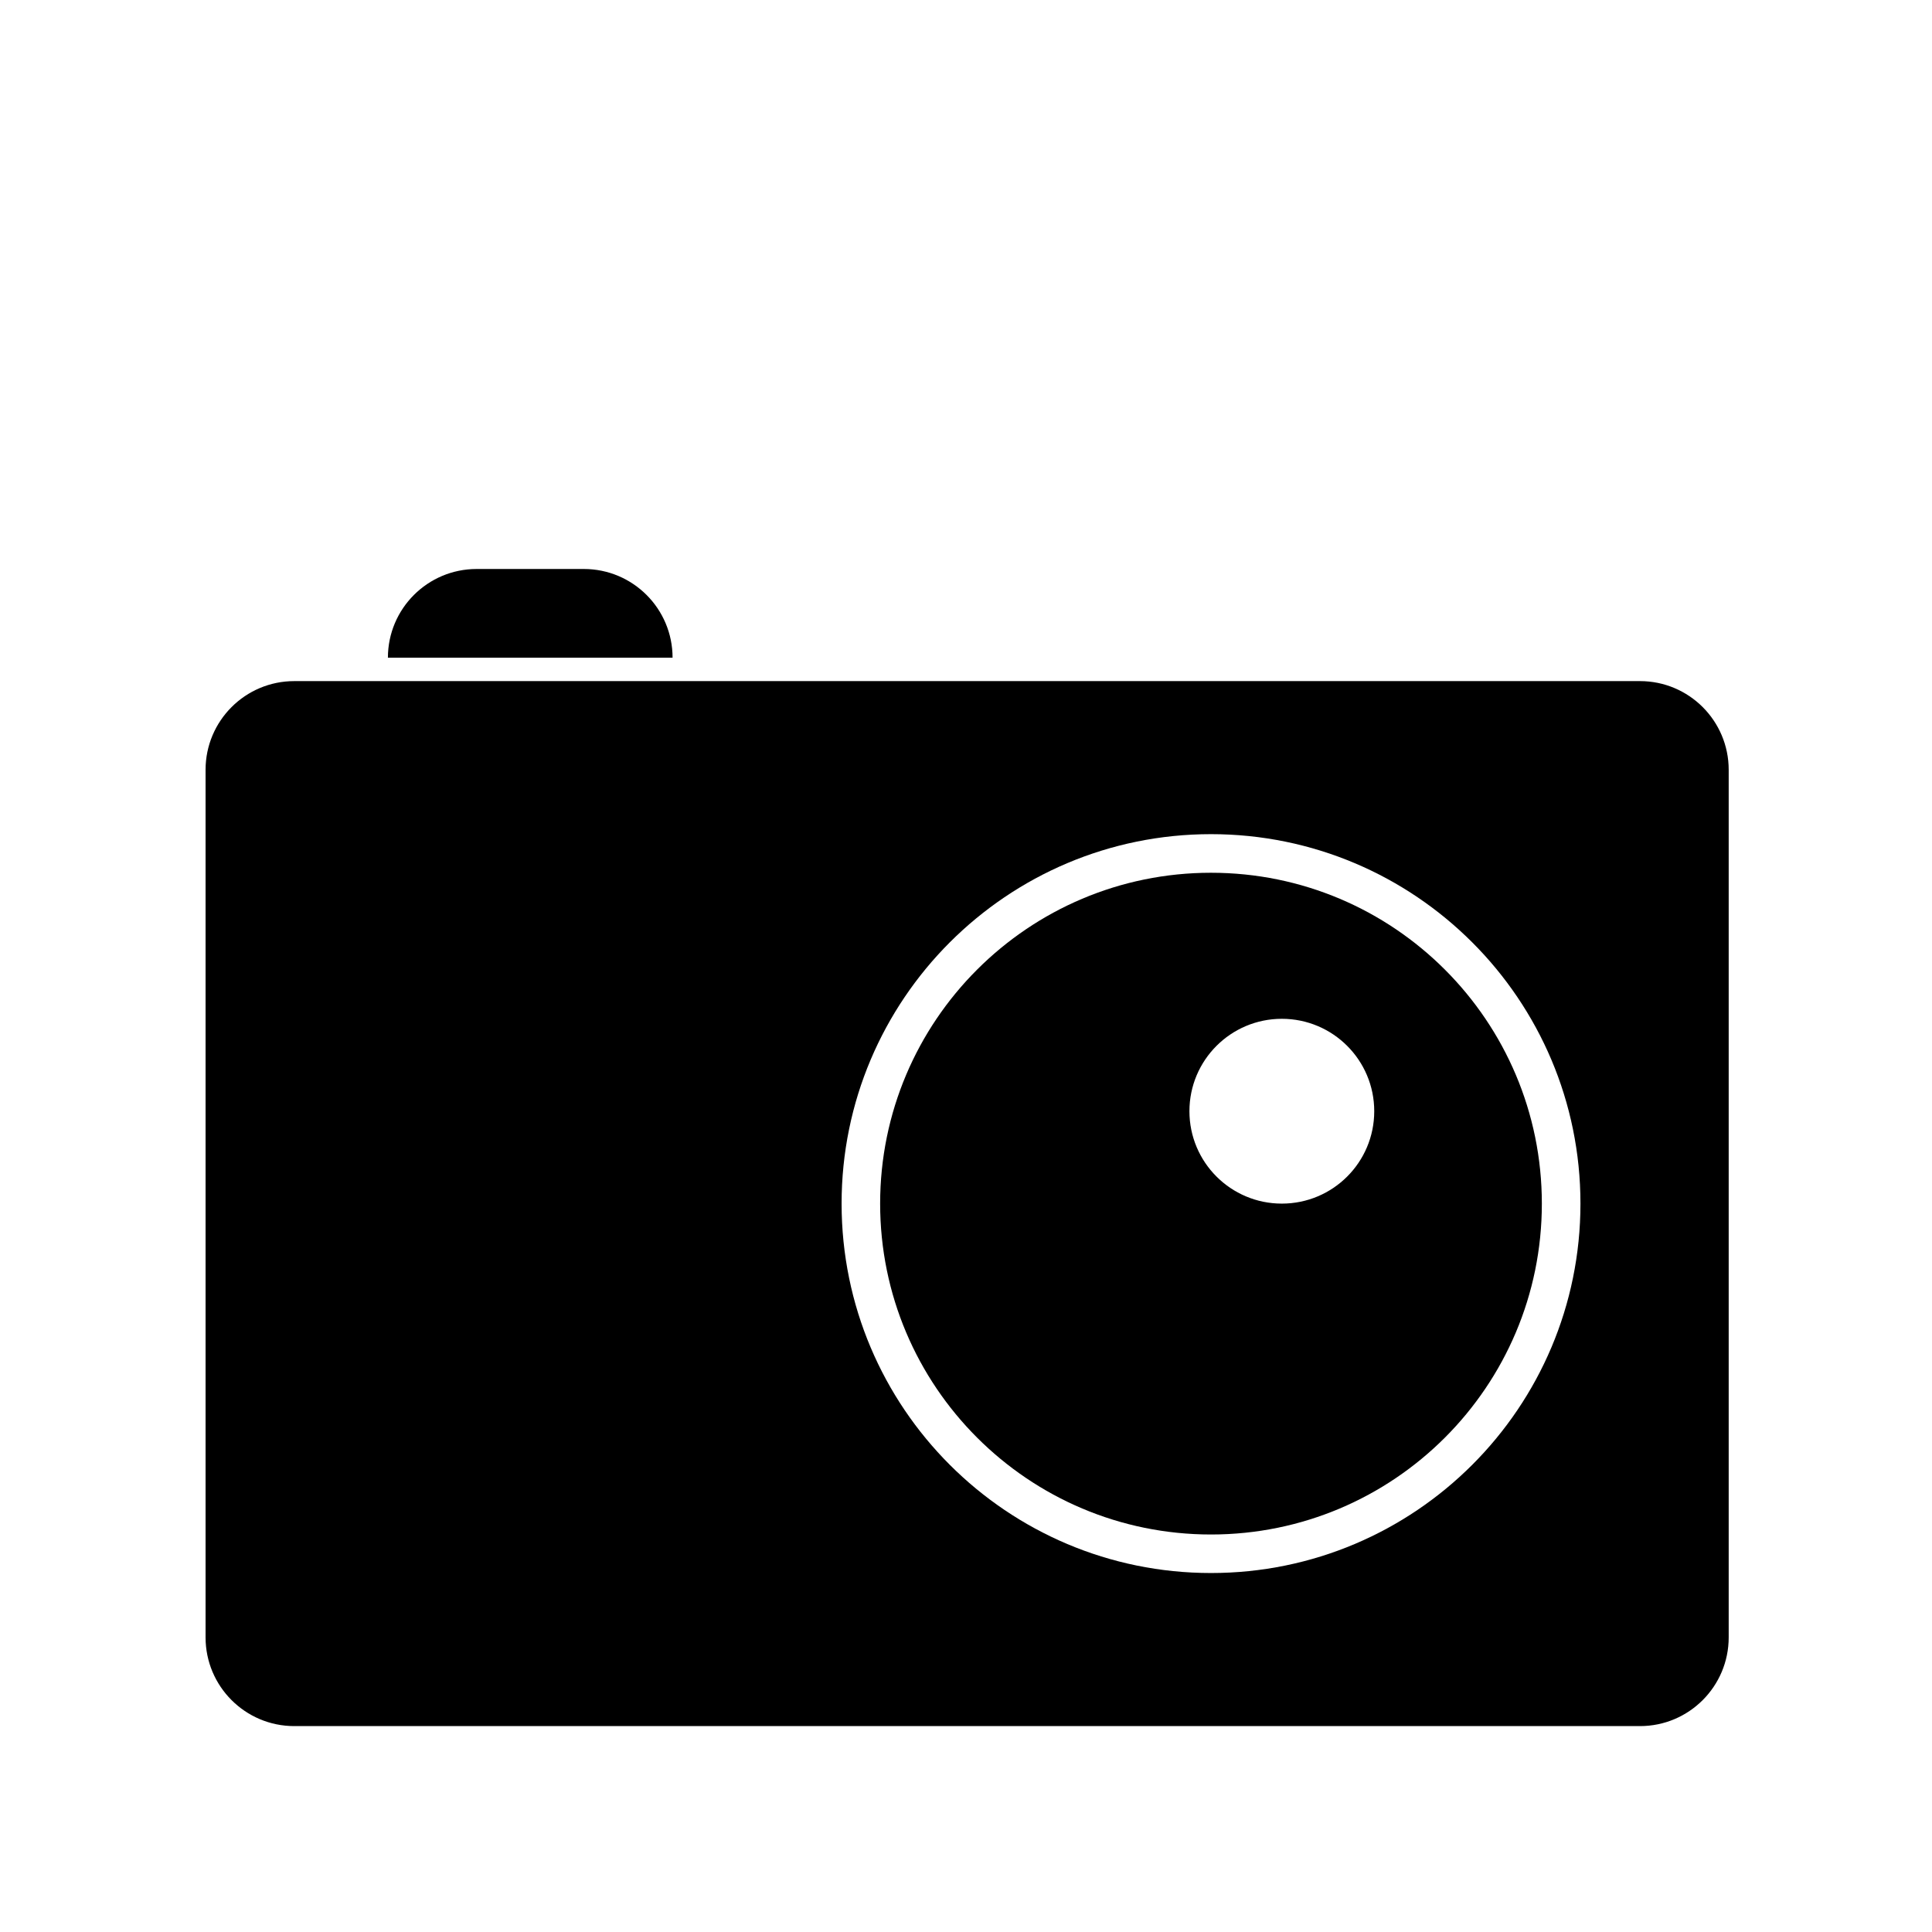
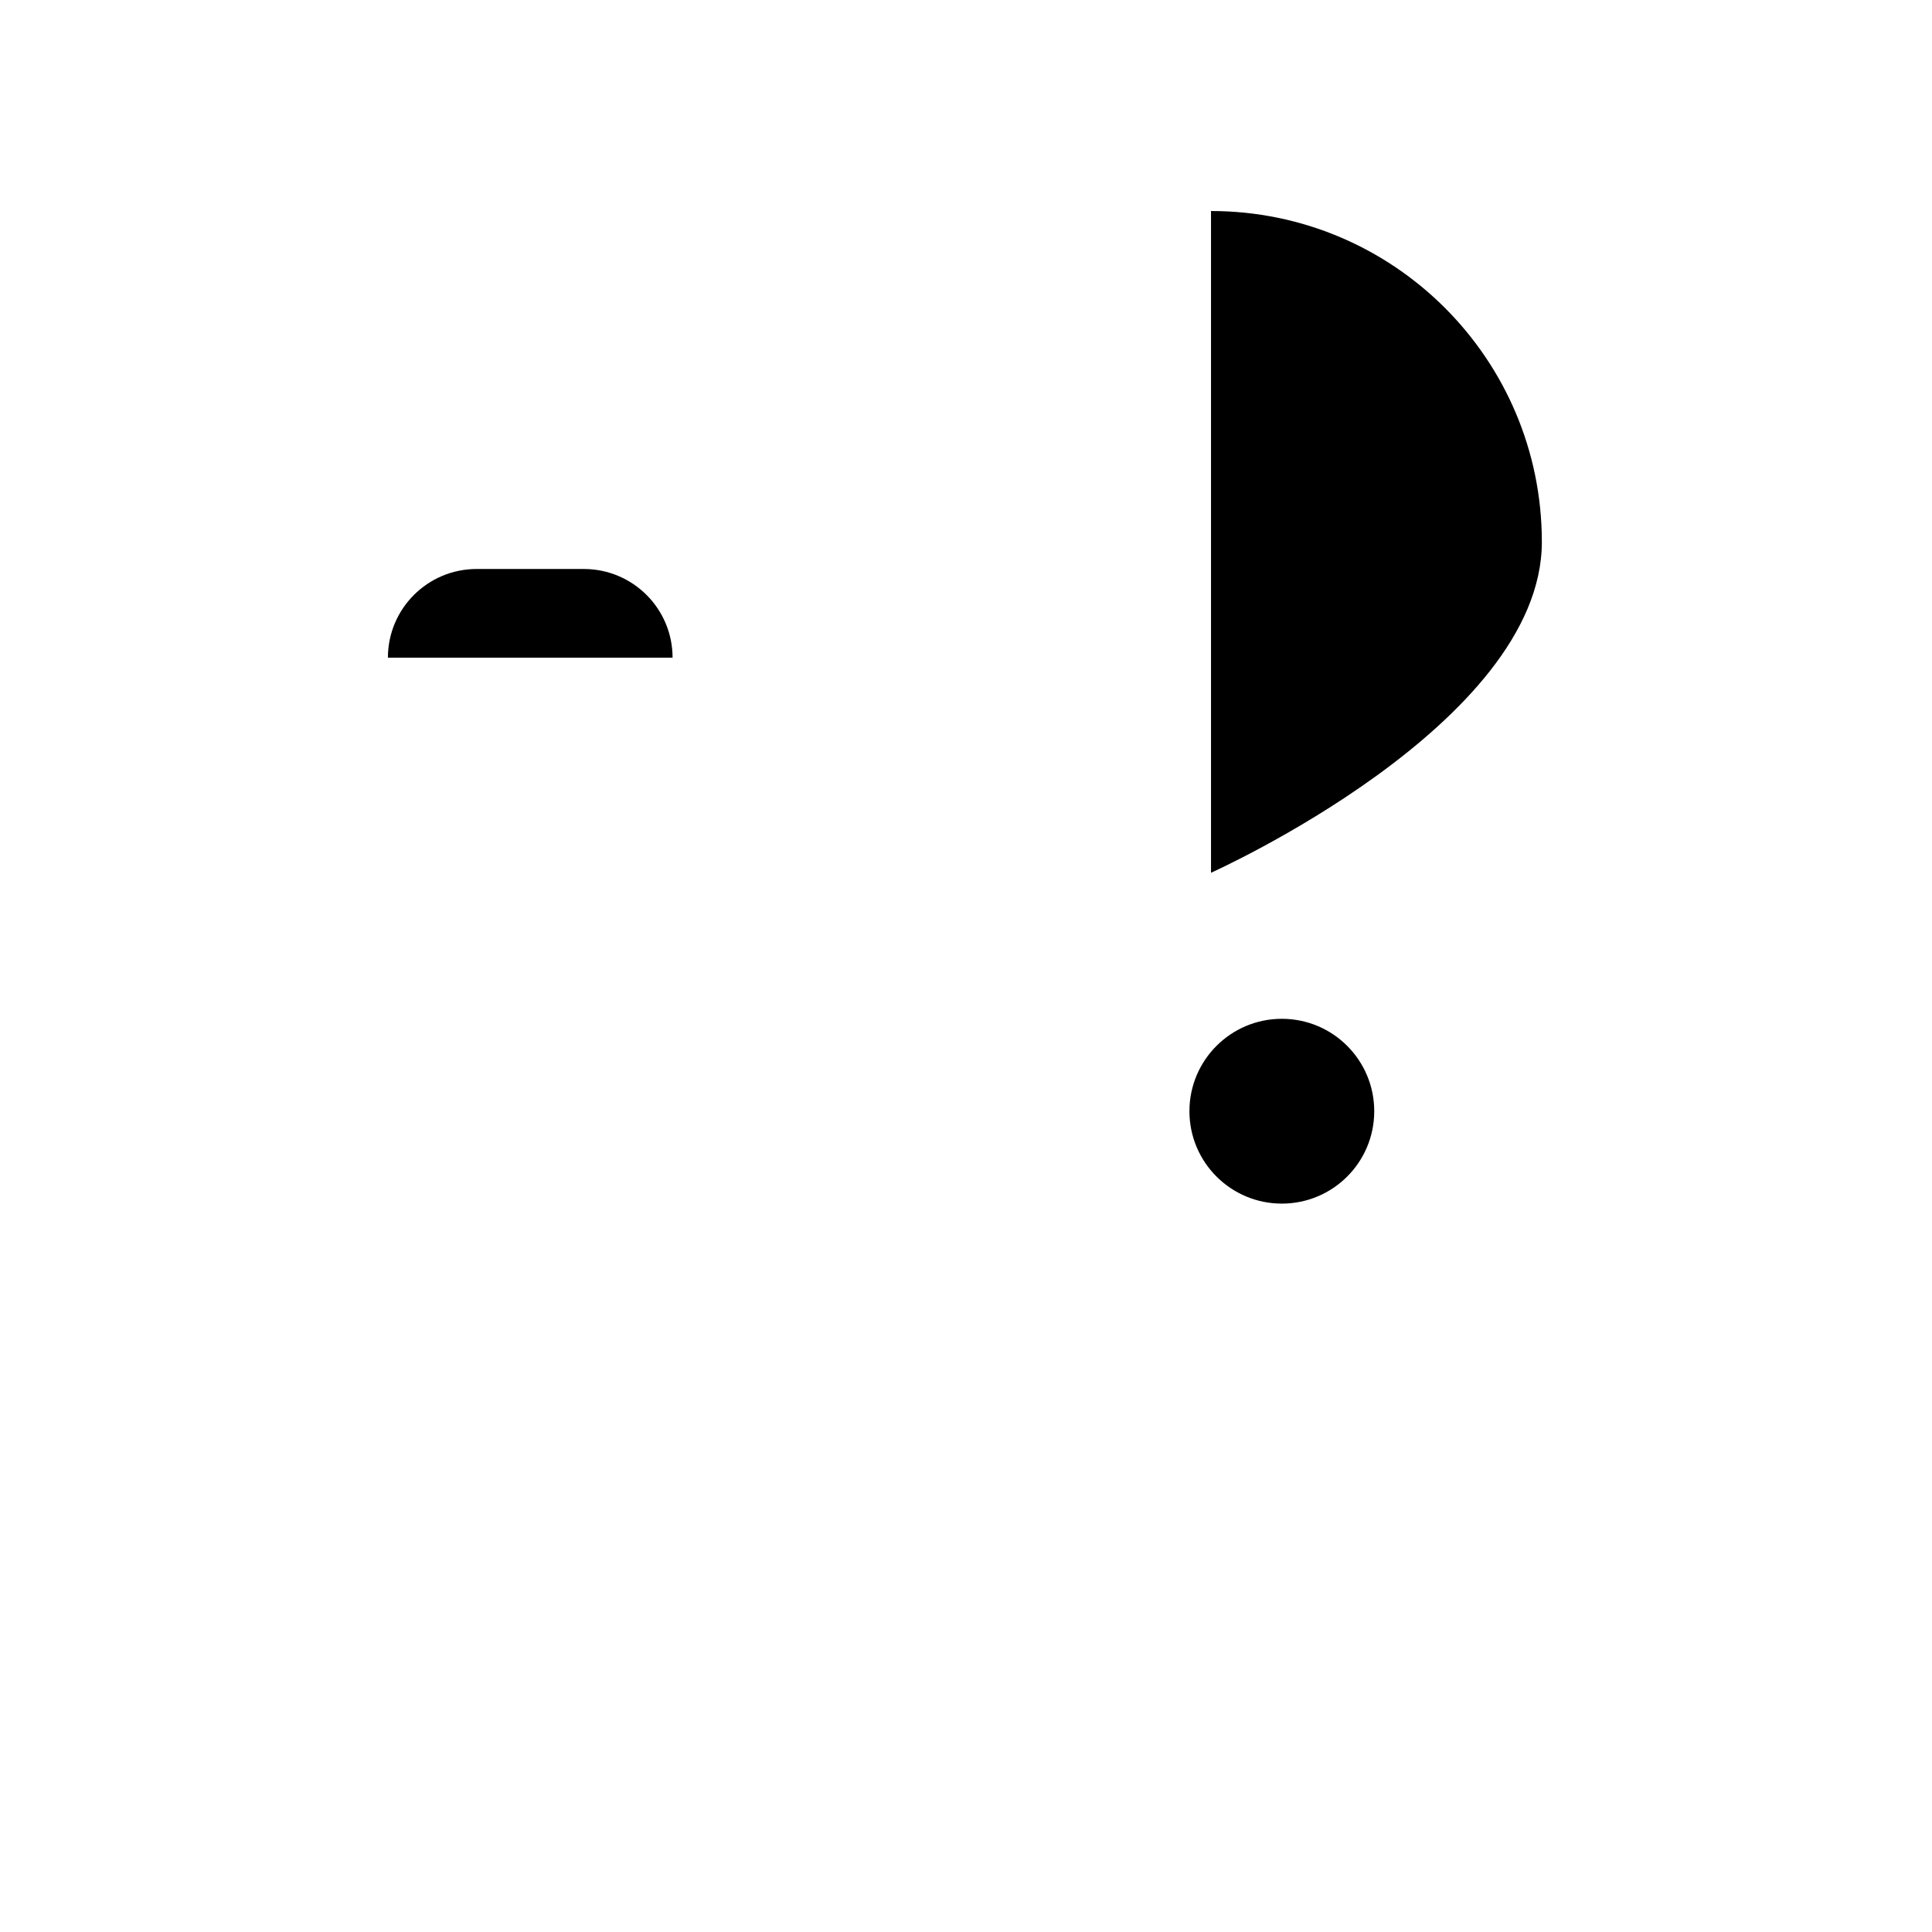
<svg xmlns="http://www.w3.org/2000/svg" fill="#000000" width="800px" height="800px" version="1.1" viewBox="144 144 512 512">
  <g>
    <path d="m246.8 318.3c0-12.988 10.531-23.512 23.512-23.512h28.414c12.988 0 23.512 10.523 23.512 23.512" />
-     <path d="m578.61 324.5h-356.62c-12.984 0-23.512 10.531-23.512 23.512v229.91c0 12.984 10.531 23.512 23.512 23.512h356.62c12.988 0 23.512-10.531 23.512-23.512v-229.91c0-12.984-10.523-23.512-23.512-23.512zm-113.68 40.559c54.062 0 97.906 43.832 97.906 97.91 0 54.059-43.836 97.898-97.906 97.898-54.07 0-97.898-43.836-97.898-97.898-0.004-54.07 43.824-97.91 97.898-97.91z" />
-     <path d="m464.93 375.29c-48.426 0-87.684 39.258-87.684 87.688 0 48.418 39.258 87.68 87.684 87.68s87.676-39.262 87.676-87.676c0-48.434-39.25-87.691-87.676-87.691zm18.77 87.68c-13.527 0-24.488-10.965-24.488-24.488 0-13.527 10.969-24.488 24.488-24.488 13.531 0 24.488 10.965 24.488 24.488 0.004 13.523-10.953 24.488-24.488 24.488z" />
+     <path d="m464.93 375.29s87.676-39.262 87.676-87.676c0-48.434-39.25-87.691-87.676-87.691zm18.77 87.68c-13.527 0-24.488-10.965-24.488-24.488 0-13.527 10.969-24.488 24.488-24.488 13.531 0 24.488 10.965 24.488 24.488 0.004 13.523-10.953 24.488-24.488 24.488z" />
  </g>
</svg>